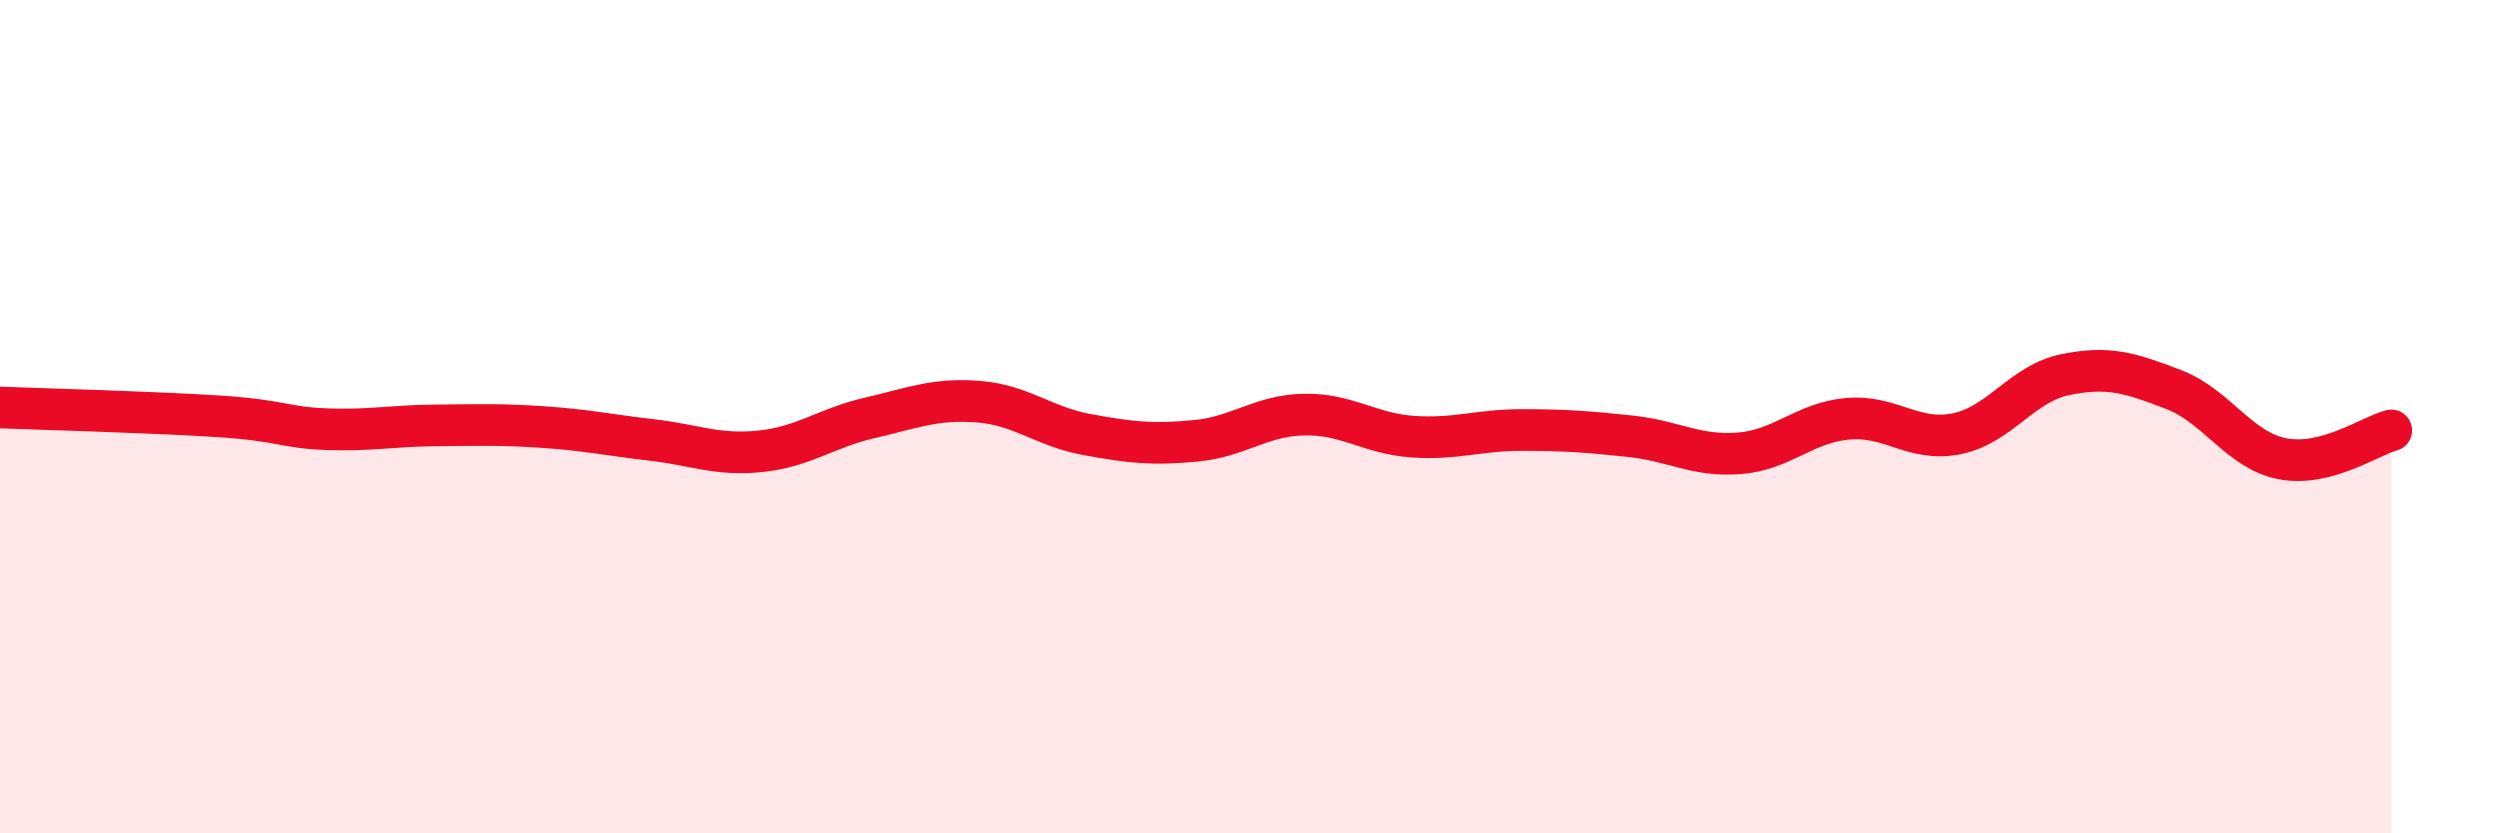
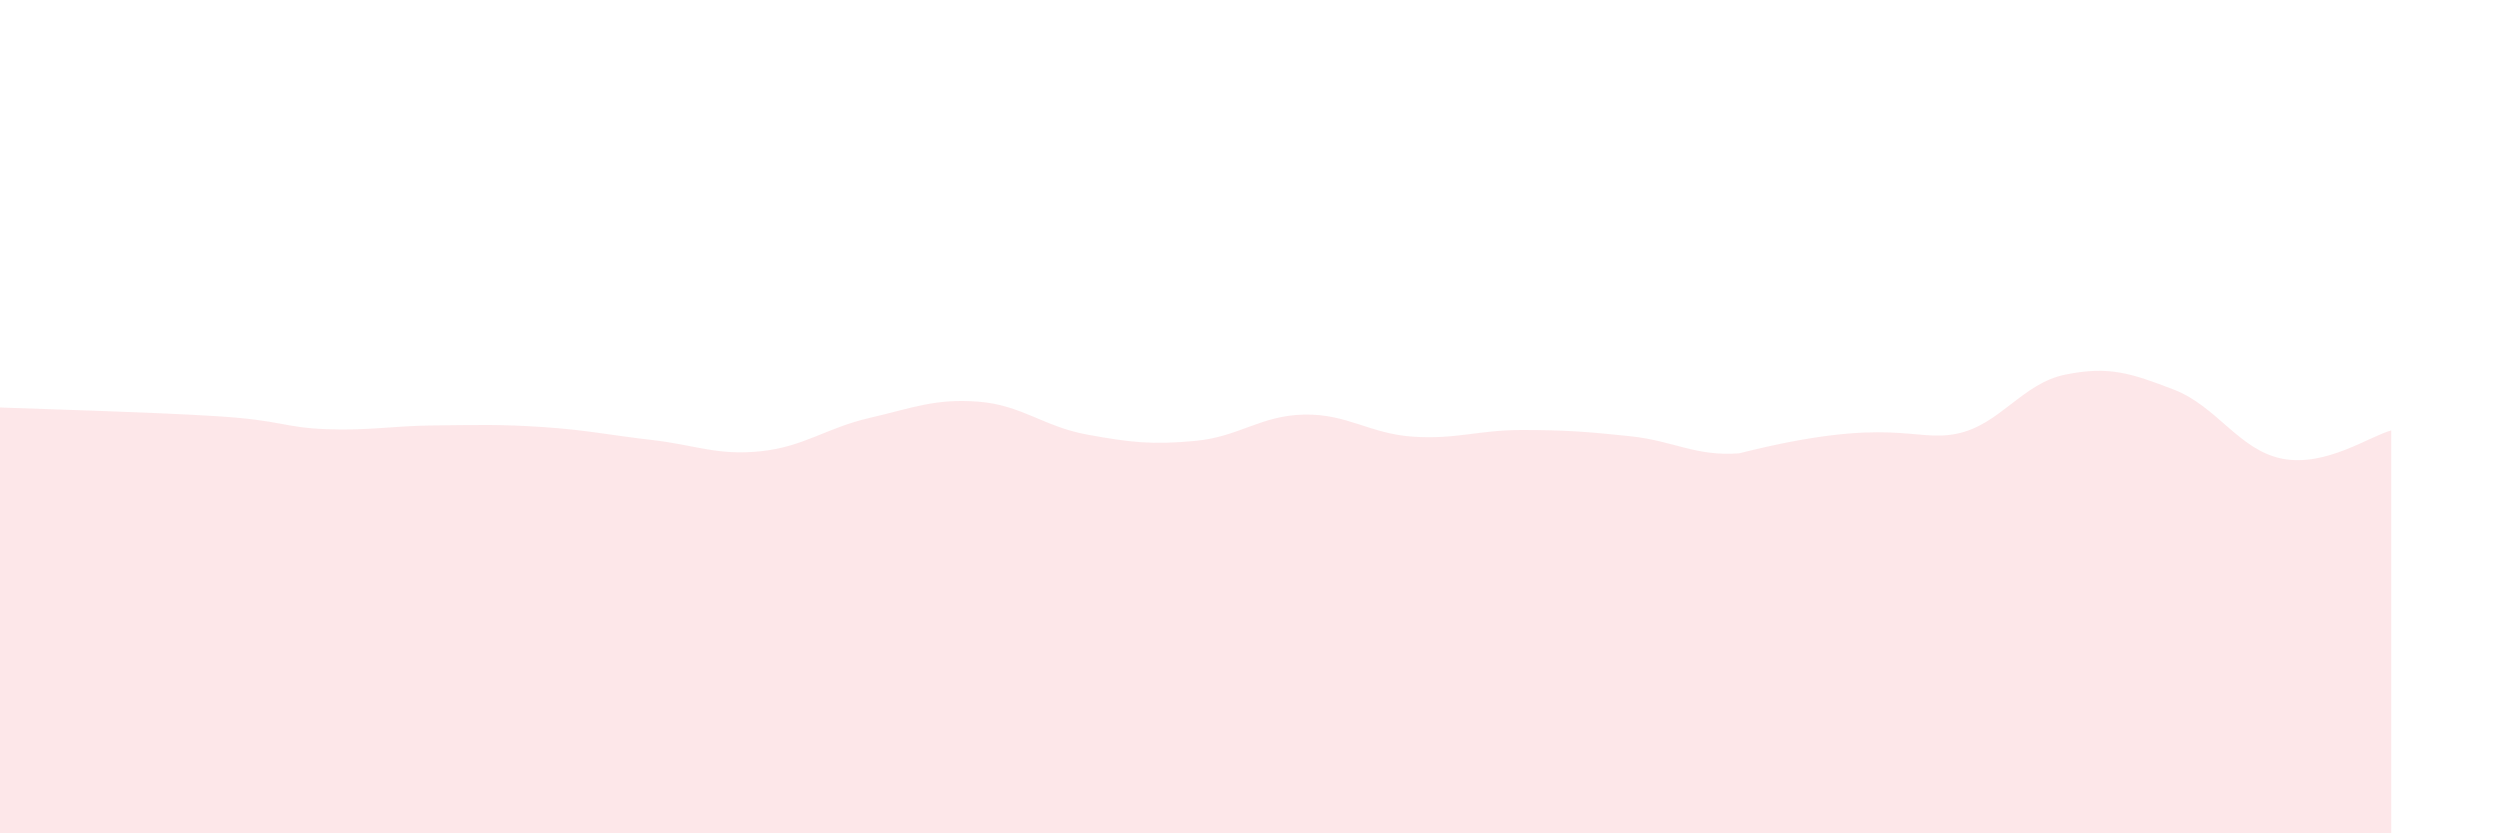
<svg xmlns="http://www.w3.org/2000/svg" width="60" height="20" viewBox="0 0 60 20">
-   <path d="M 0,9.78 C 1.04,9.82 3.65,9.89 5.22,9.99 C 6.79,10.09 6.79,10.26 7.83,10.3 C 8.87,10.34 9.39,10.22 10.43,10.21 C 11.47,10.2 12,10.18 13.04,10.25 C 14.08,10.32 14.61,10.44 15.65,10.56 C 16.69,10.68 17.22,10.94 18.26,10.83 C 19.3,10.72 19.83,10.27 20.87,10.03 C 21.91,9.79 22.44,9.56 23.48,9.64 C 24.52,9.72 25.05,10.24 26.09,10.43 C 27.13,10.62 27.66,10.68 28.7,10.58 C 29.74,10.48 30.26,9.97 31.3,9.95 C 32.34,9.93 32.87,10.41 33.91,10.48 C 34.95,10.55 35.48,10.32 36.52,10.32 C 37.56,10.32 38.09,10.36 39.13,10.47 C 40.17,10.58 40.7,10.96 41.74,10.88 C 42.78,10.8 43.31,10.14 44.35,10.05 C 45.39,9.96 45.92,10.62 46.96,10.41 C 48,10.2 48.53,9.2 49.57,8.99 C 50.61,8.78 51.13,8.95 52.17,9.35 C 53.21,9.75 53.74,10.81 54.78,11.01 C 55.82,11.21 56.87,10.47 57.39,10.33L57.39 20L0 20Z" fill="#EB0A25" opacity="0.1" stroke-linecap="round" stroke-linejoin="round" />
-   <path d="M 0,9.78 C 1.04,9.82 3.65,9.89 5.22,9.99 C 6.79,10.09 6.79,10.26 7.83,10.3 C 8.87,10.34 9.39,10.22 10.43,10.21 C 11.47,10.2 12,10.18 13.04,10.25 C 14.08,10.32 14.61,10.44 15.65,10.56 C 16.69,10.68 17.22,10.94 18.26,10.83 C 19.3,10.72 19.83,10.27 20.87,10.03 C 21.91,9.79 22.44,9.56 23.48,9.64 C 24.52,9.72 25.05,10.24 26.09,10.43 C 27.13,10.62 27.66,10.68 28.7,10.58 C 29.74,10.48 30.26,9.97 31.3,9.95 C 32.34,9.93 32.87,10.41 33.91,10.48 C 34.95,10.55 35.48,10.32 36.52,10.32 C 37.56,10.32 38.09,10.36 39.13,10.47 C 40.17,10.58 40.7,10.96 41.74,10.88 C 42.78,10.8 43.31,10.14 44.35,10.05 C 45.39,9.96 45.92,10.62 46.96,10.41 C 48,10.2 48.53,9.2 49.57,8.99 C 50.61,8.78 51.13,8.95 52.17,9.35 C 53.21,9.75 53.74,10.81 54.78,11.01 C 55.82,11.21 56.87,10.47 57.39,10.33" stroke="#EB0A25" stroke-width="1" fill="none" stroke-linecap="round" stroke-linejoin="round" />
+   <path d="M 0,9.78 C 1.04,9.82 3.65,9.89 5.22,9.99 C 6.79,10.09 6.79,10.26 7.83,10.3 C 8.87,10.34 9.39,10.22 10.43,10.21 C 11.47,10.2 12,10.18 13.04,10.25 C 14.08,10.32 14.61,10.44 15.65,10.56 C 16.69,10.68 17.22,10.94 18.26,10.83 C 19.3,10.72 19.83,10.27 20.87,10.03 C 21.91,9.79 22.44,9.56 23.48,9.64 C 24.52,9.72 25.05,10.24 26.09,10.43 C 27.13,10.62 27.66,10.68 28.7,10.58 C 29.74,10.48 30.26,9.97 31.3,9.95 C 32.34,9.93 32.87,10.41 33.91,10.48 C 34.95,10.55 35.48,10.32 36.52,10.32 C 37.56,10.32 38.09,10.36 39.13,10.47 C 40.17,10.58 40.7,10.96 41.74,10.88 C 45.39,9.96 45.92,10.62 46.96,10.41 C 48,10.2 48.53,9.2 49.57,8.99 C 50.61,8.78 51.13,8.95 52.17,9.35 C 53.21,9.75 53.74,10.81 54.78,11.01 C 55.82,11.21 56.87,10.47 57.39,10.33L57.39 20L0 20Z" fill="#EB0A25" opacity="0.1" stroke-linecap="round" stroke-linejoin="round" />
</svg>